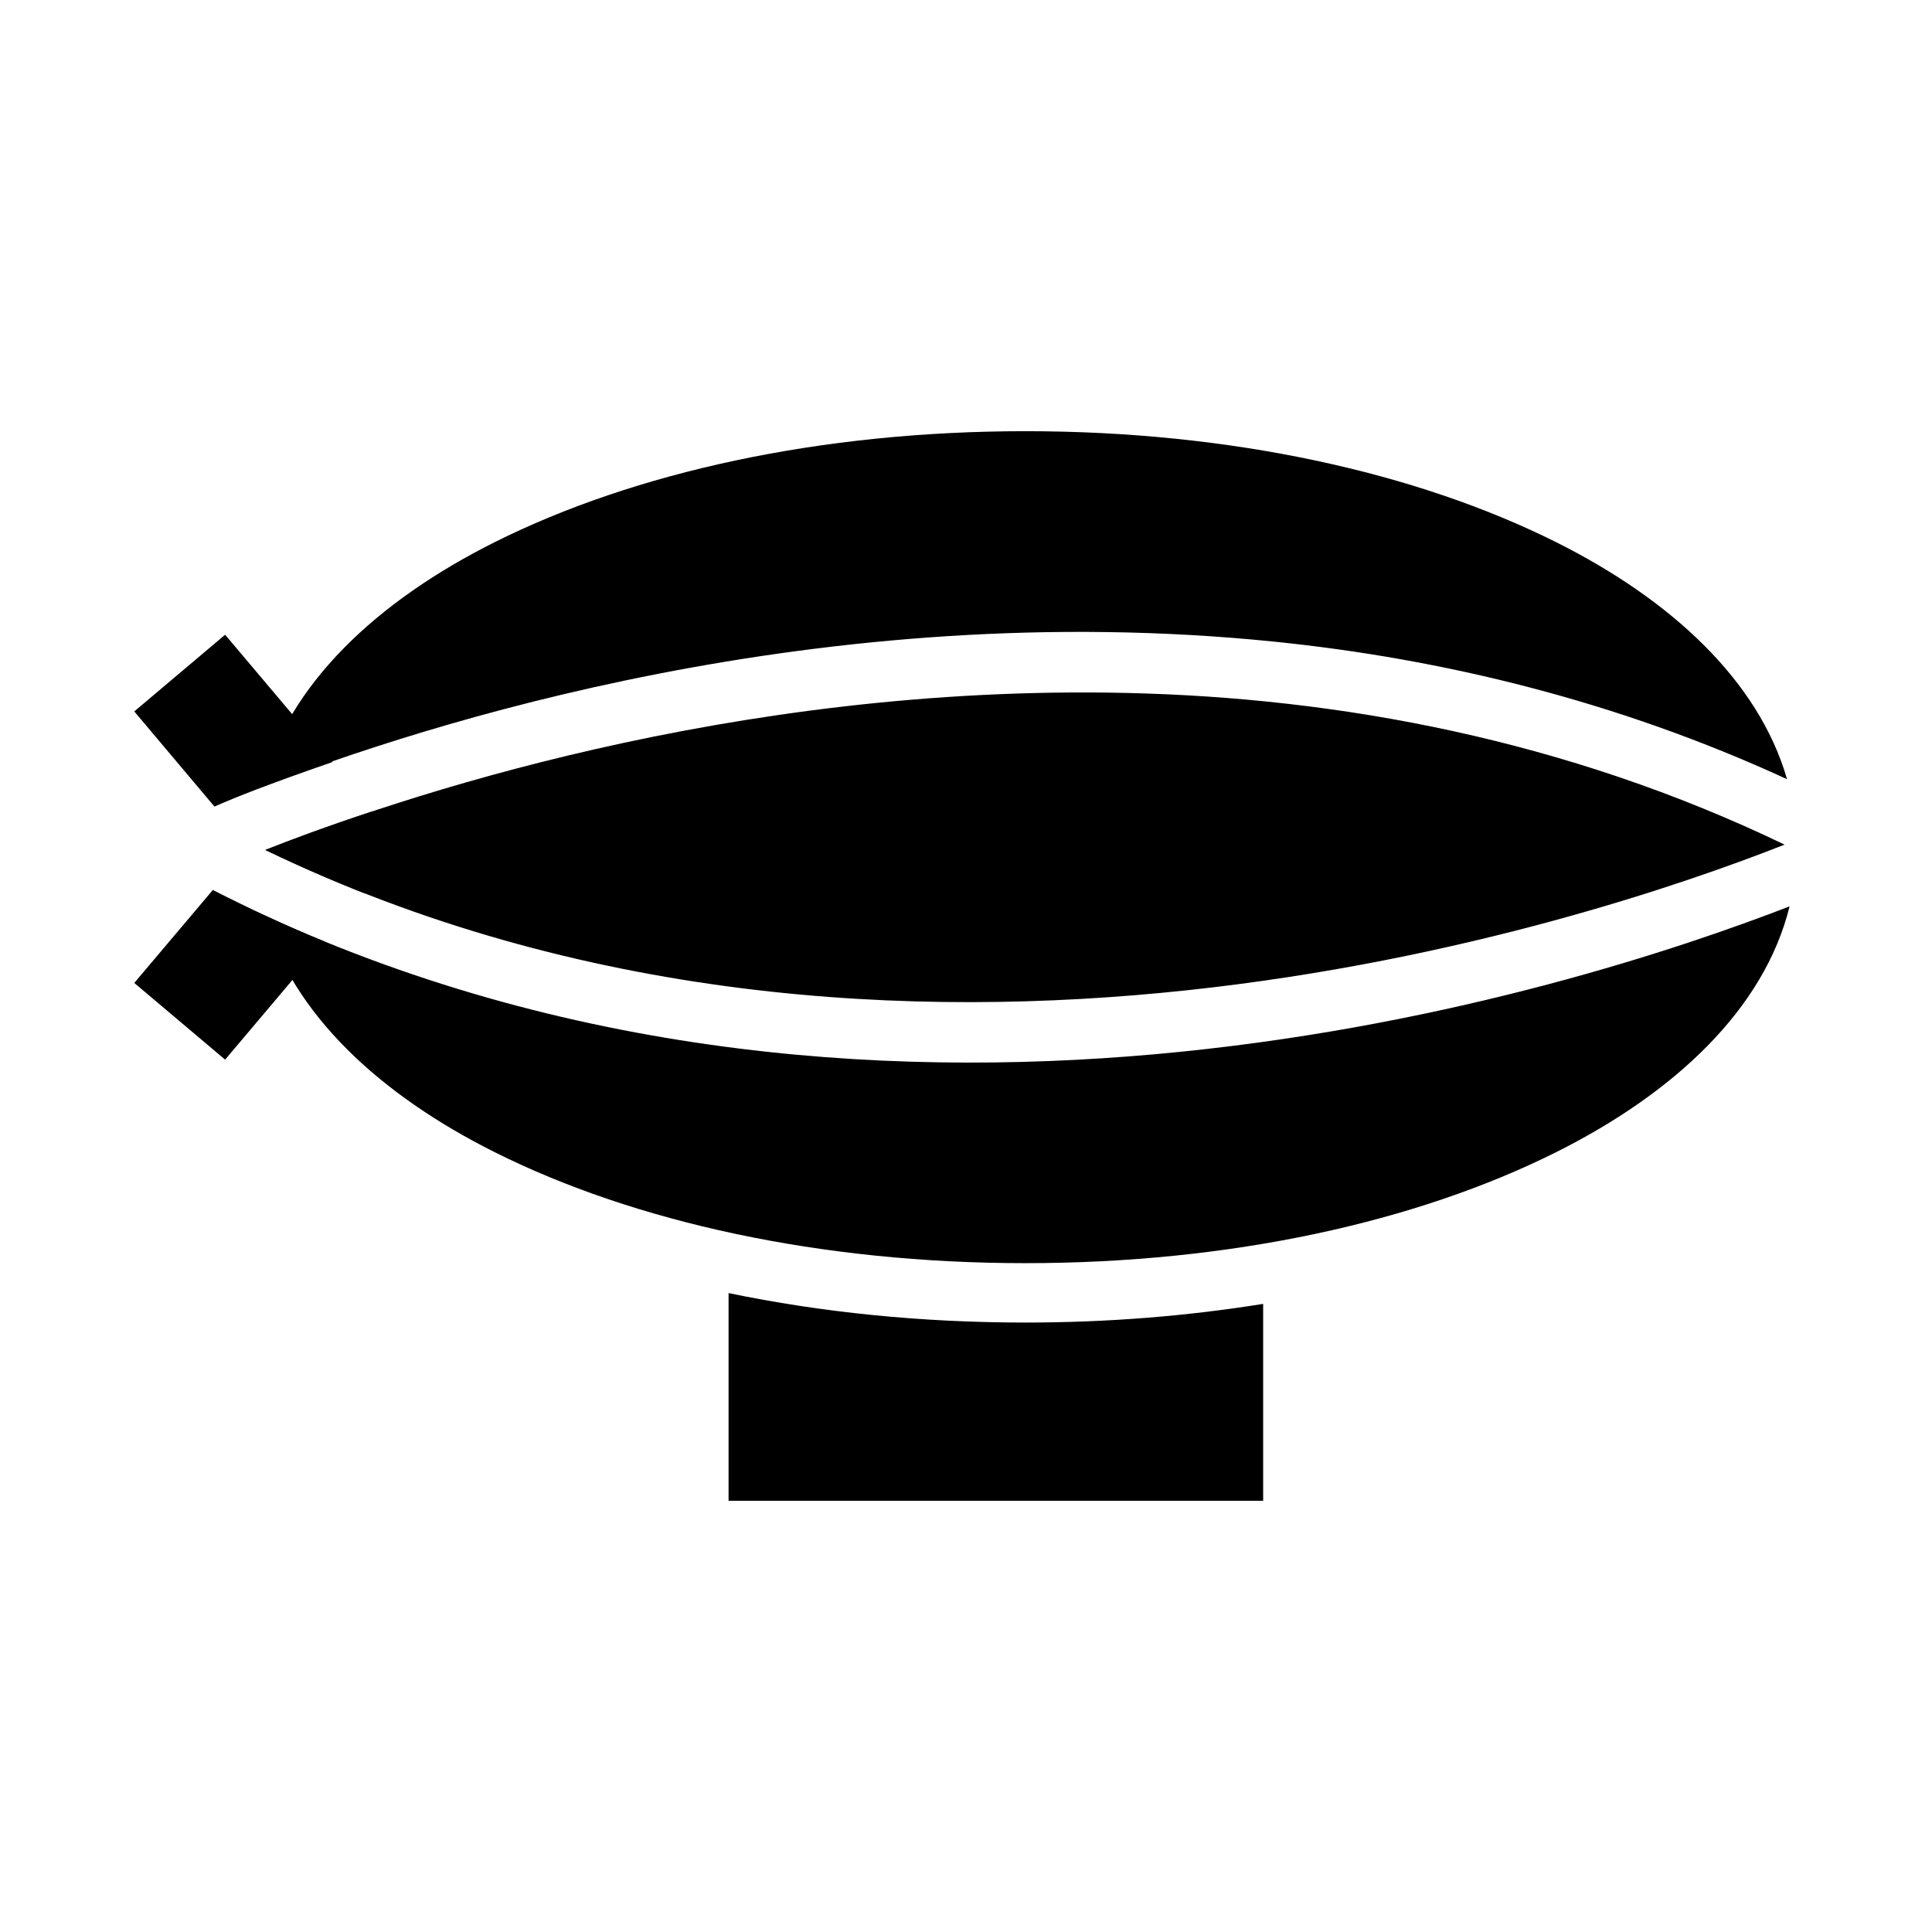
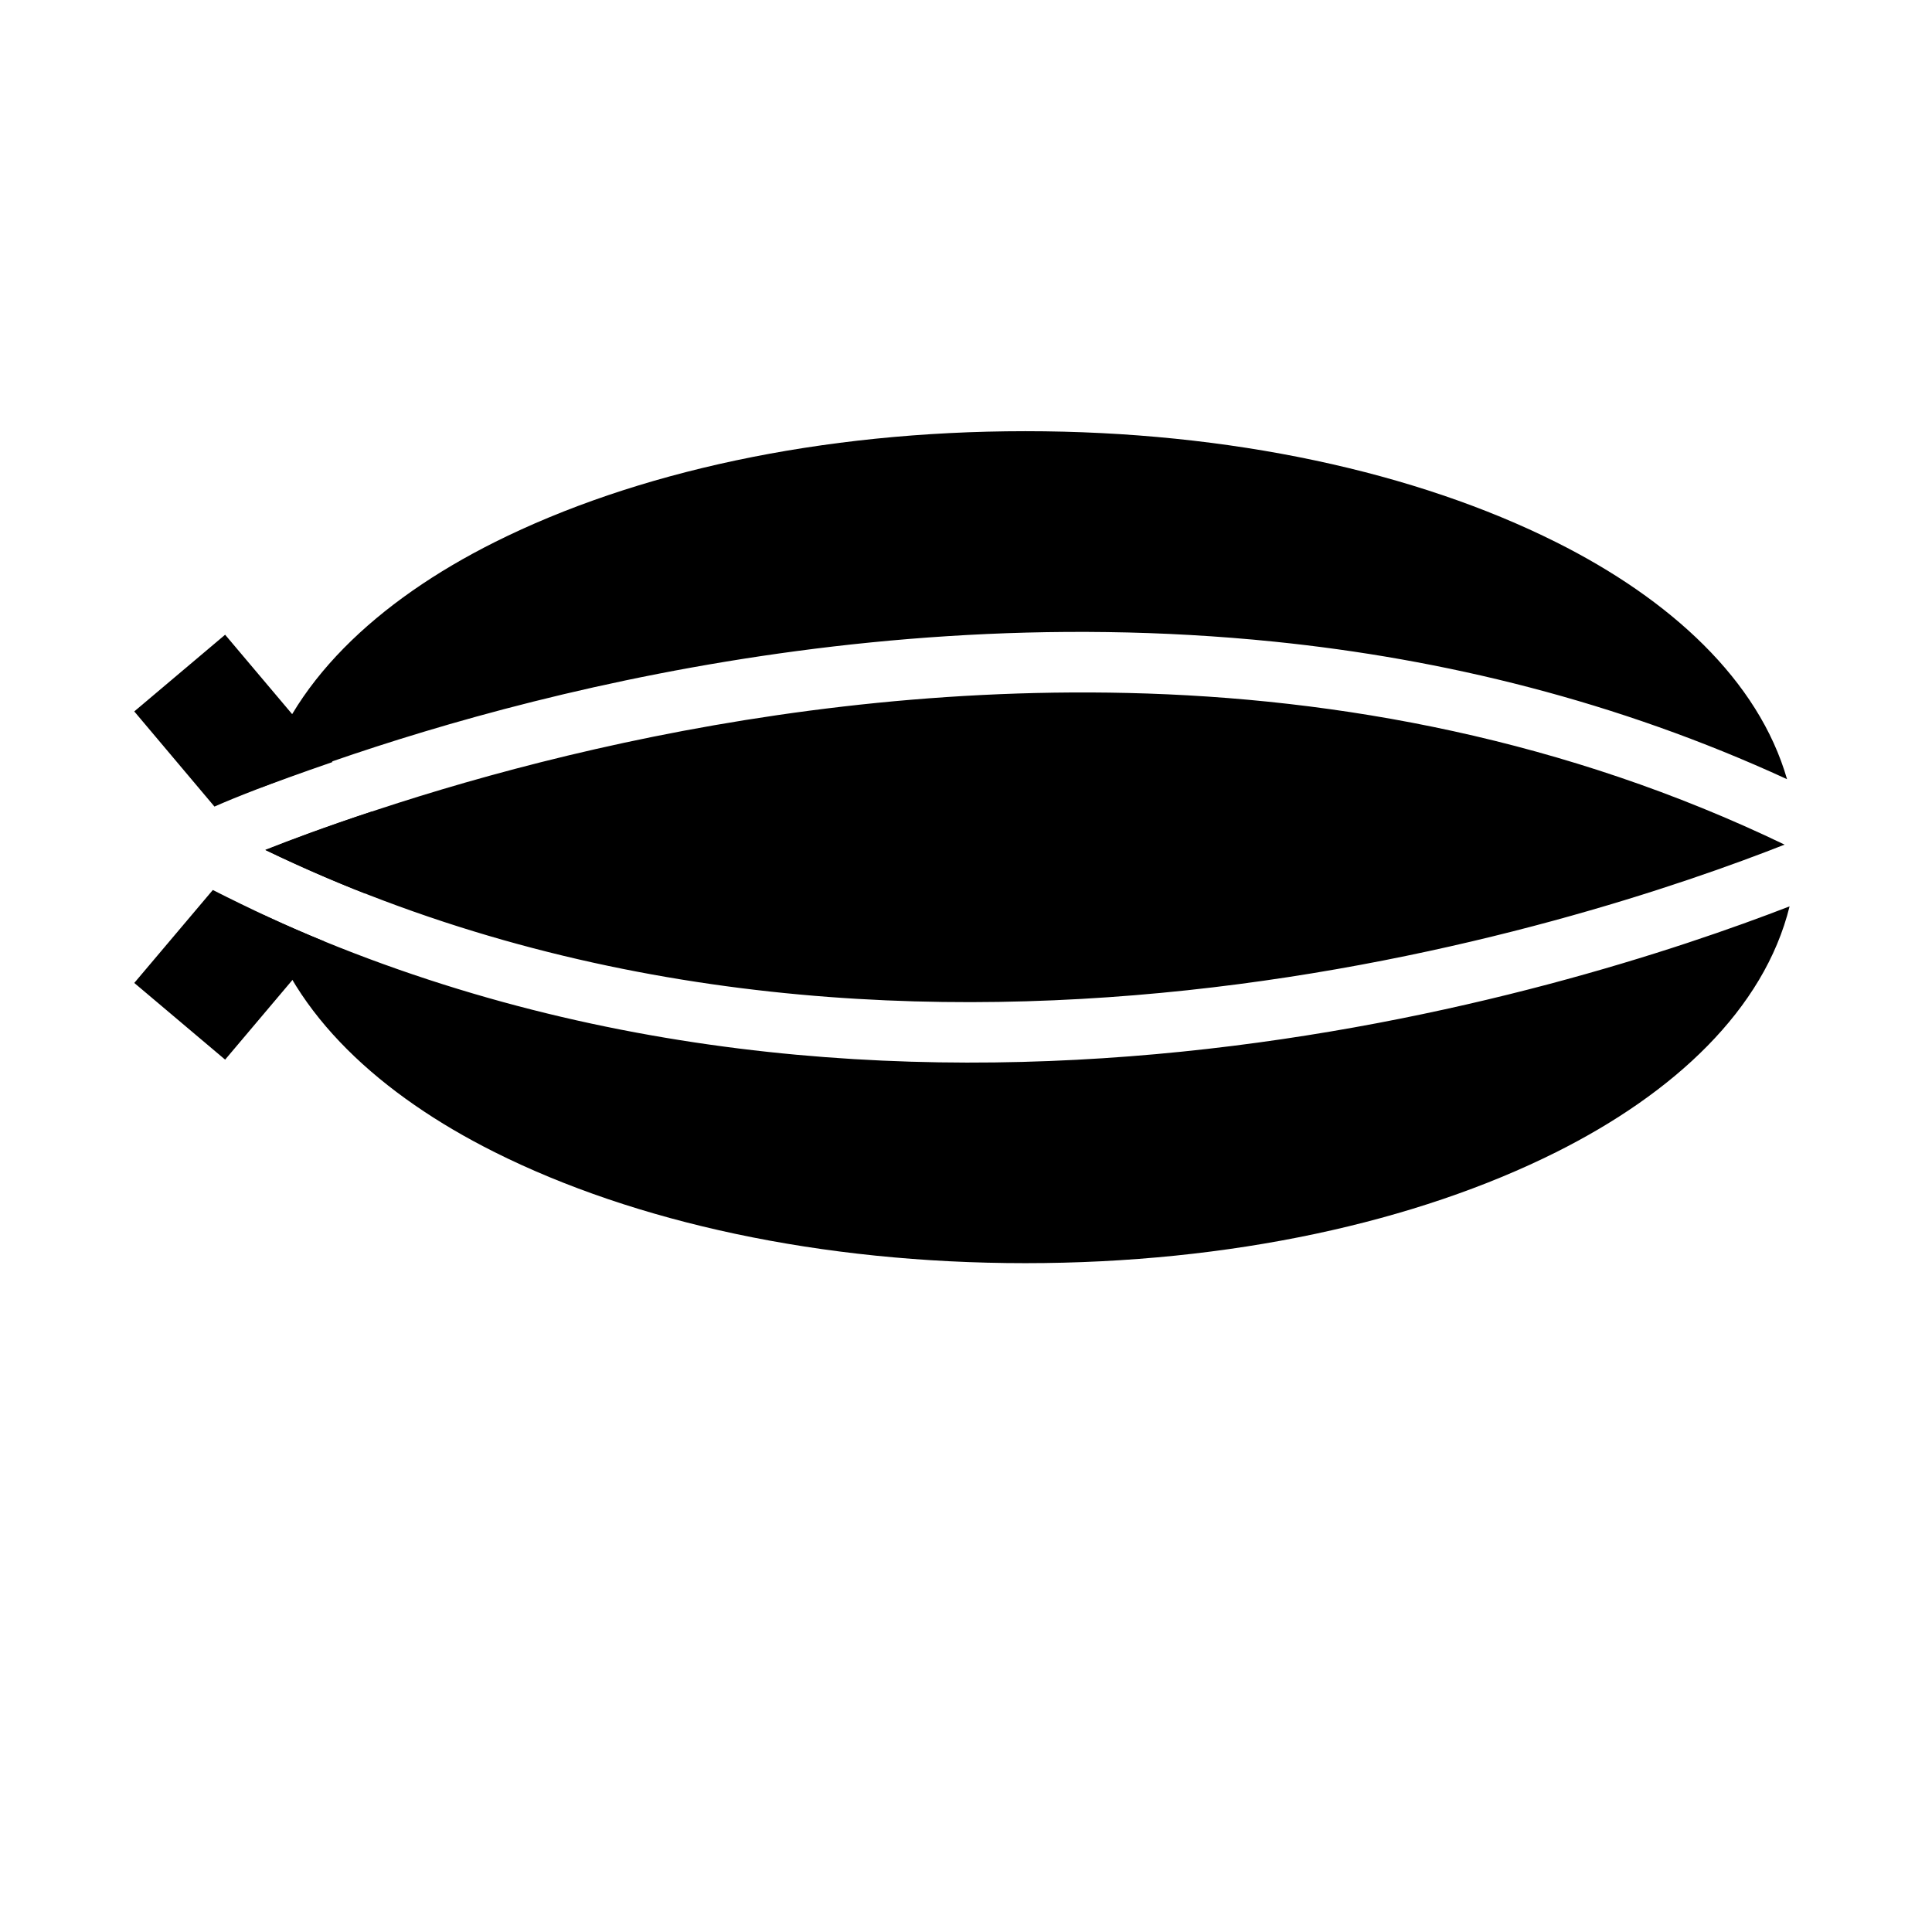
<svg xmlns="http://www.w3.org/2000/svg" fill="#000000" width="800px" height="800px" version="1.1" viewBox="144 144 512 512">
  <g>
    <path d="m415.74 258.27c-54.297 0-103.57 10.871-140.62 29.398-31.16 15.582-54.98 37.762-61.836 64.977 42.613-16.5 148.36-50.863 268.48-38.594 44.422 4.539 90.629 15.645 135.82 36.441-7.562-26.223-30.895-47.66-61.223-62.824-37.055-18.527-86.324-29.398-140.62-29.398zm27.184 69.375c-105.43-2.457-194.66 28.246-228.57 41.633 166.89 80.355 350.18 19.203 402.58-1.445-57.977-27.887-118.06-38.887-174.02-40.188zm175.34 56.547c-58.141 22.512-236.7 79.395-404.24 2.371 7.508 26.223 30.754 47.617 61.098 62.789 37.055 18.527 86.324 29.398 140.62 29.398 54.297 0 103.57-10.871 140.62-29.398 31.27-15.637 55.156-37.832 61.898-65.16z" />
    <path d="m203.66 312.21-24.078 20.324 21.25 25.215c5.629-2.465 13.711-5.738 31.301-11.805zm38.93 46.832c-12.645 4.18-21.293 7.418-28.293 10.18 8.801 4.238 17.633 8.117 26.508 11.59l1.785-2.121zm-42.191 20.816-20.816 24.633 24.078 20.324 26.414-31.273c-9.945-4.055-19.816-8.688-29.676-13.684z" />
-     <path d="m337.08 447.26v7.043c23.965 5.519 50.527 8.699 78.66 8.699 22.145 0 43.285-1.996 63.008-5.504v-10.238zm0 39.422v55.043h141.67v-52.184c-20.004 3.219-41.117 4.949-63.008 4.949-27.688 0-54.152-2.719-78.66-7.809z" />
  </g>
</svg>